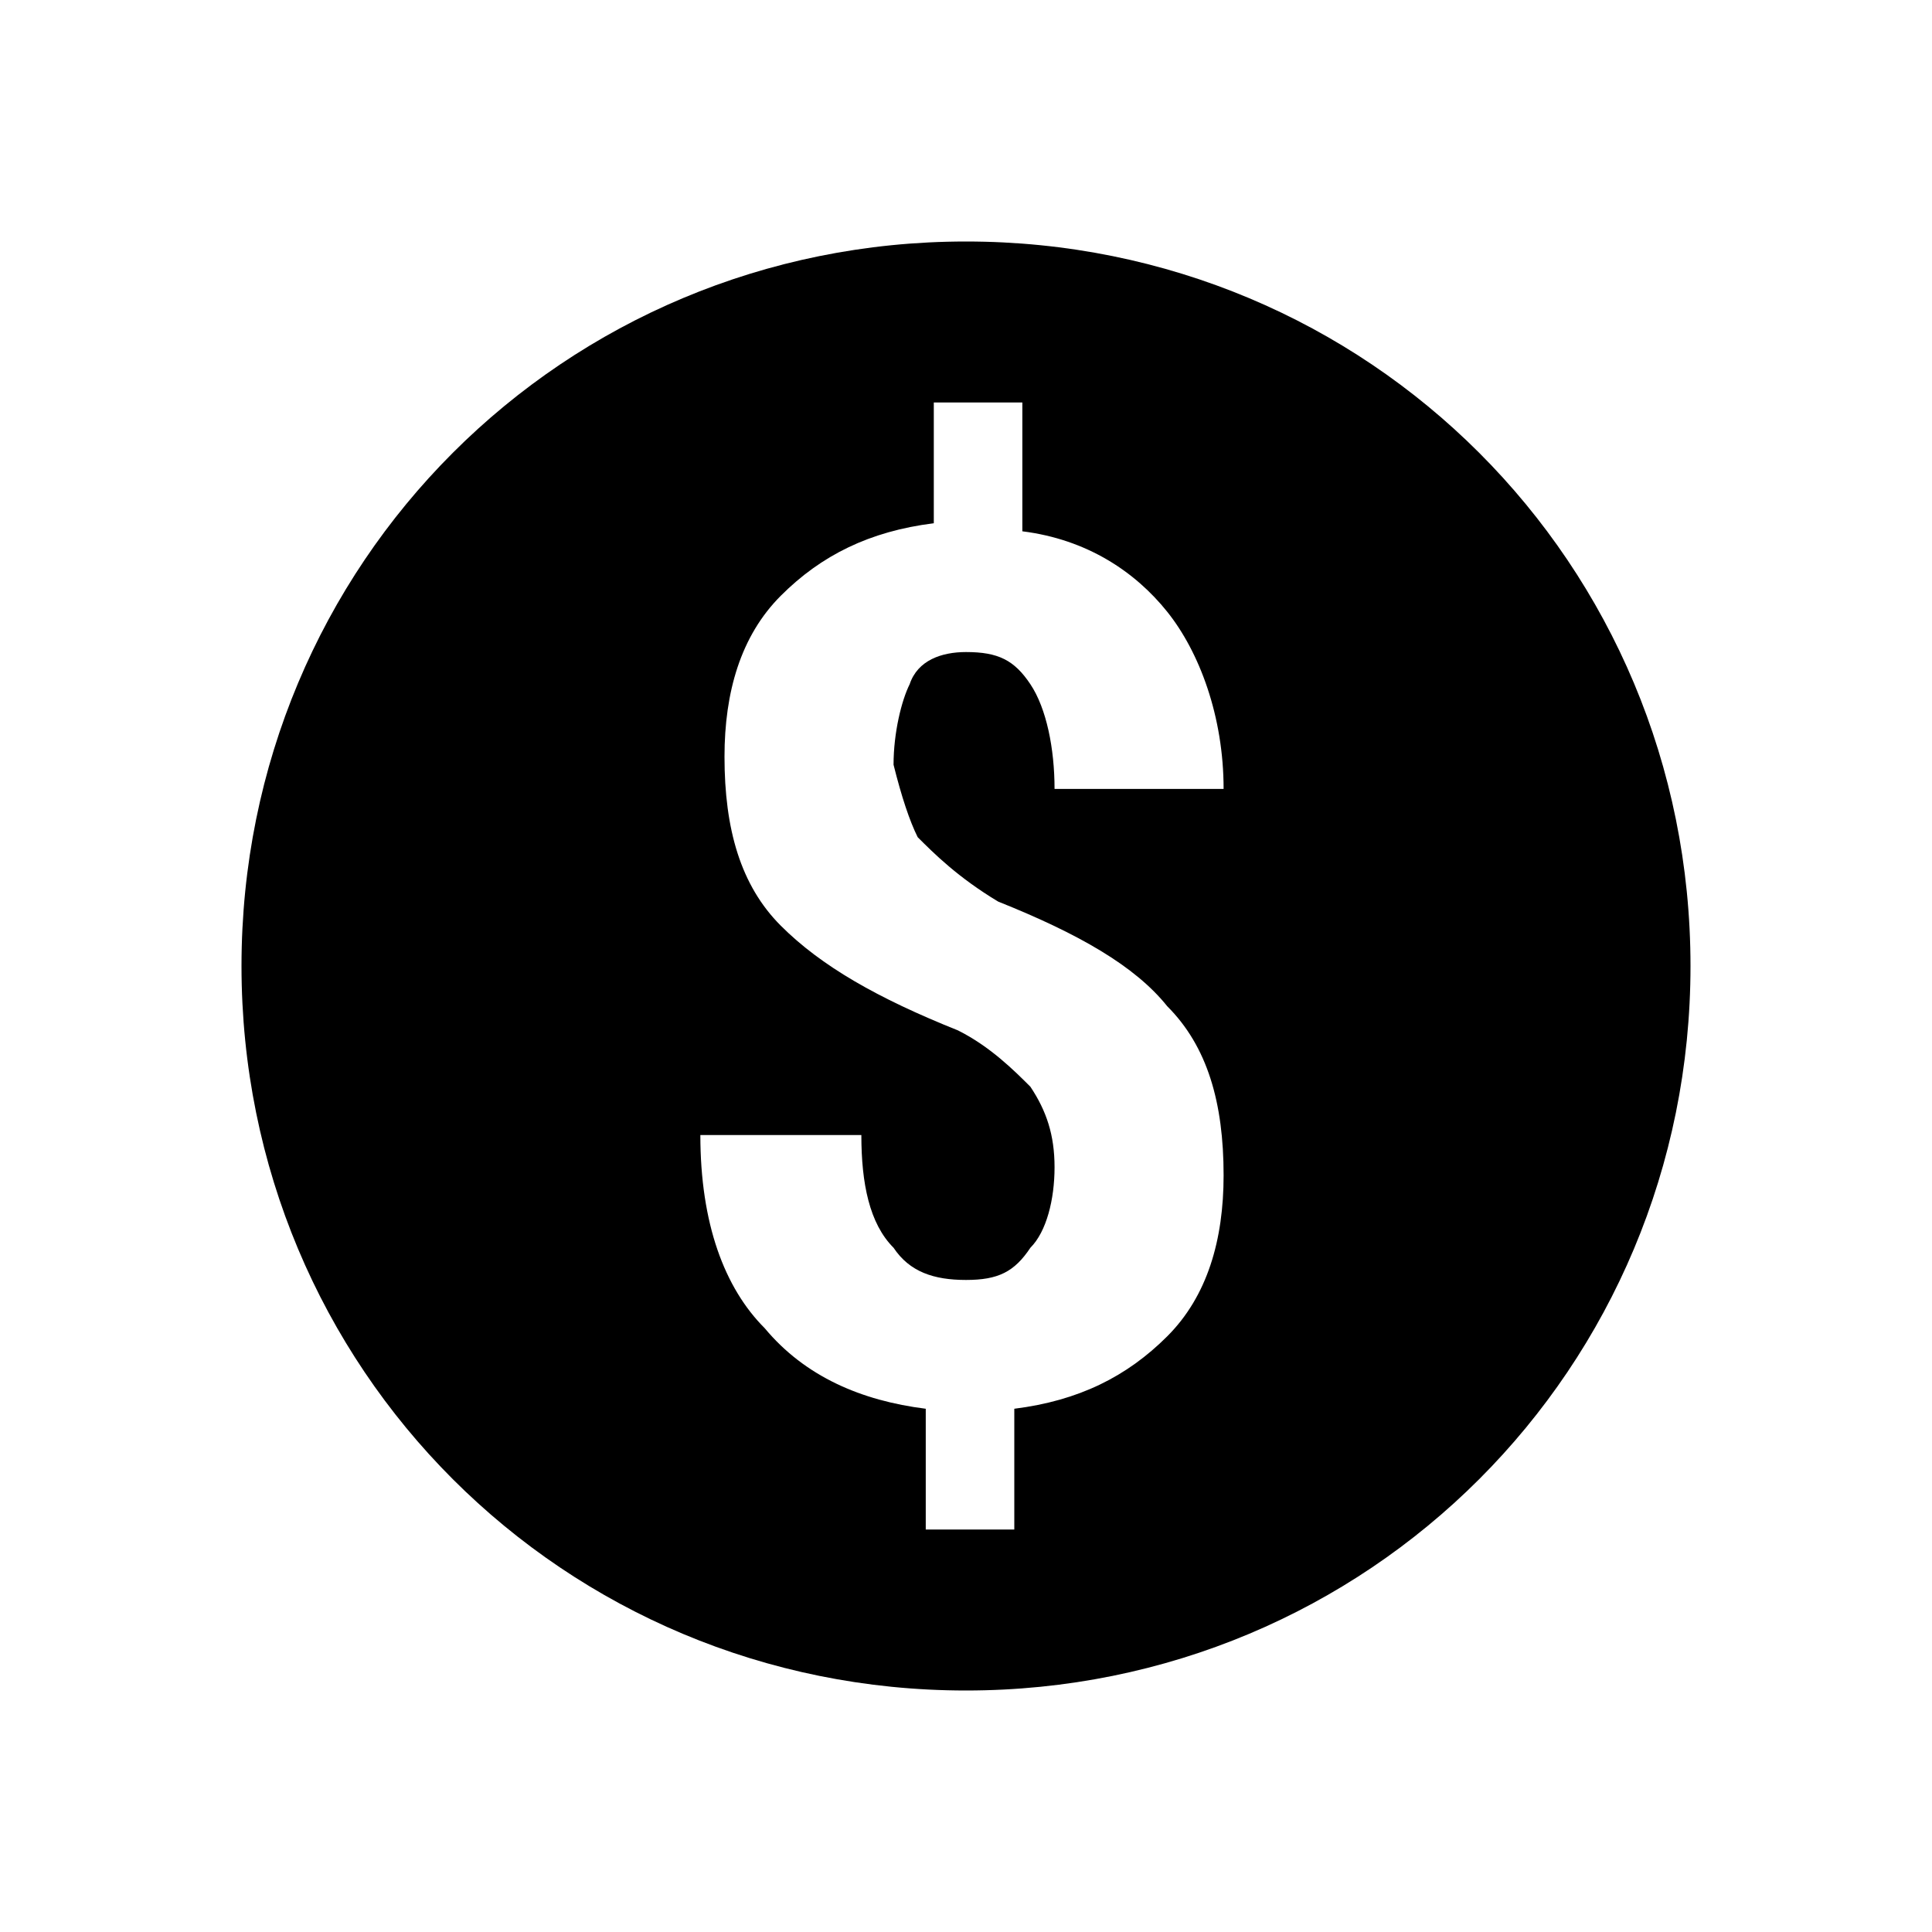
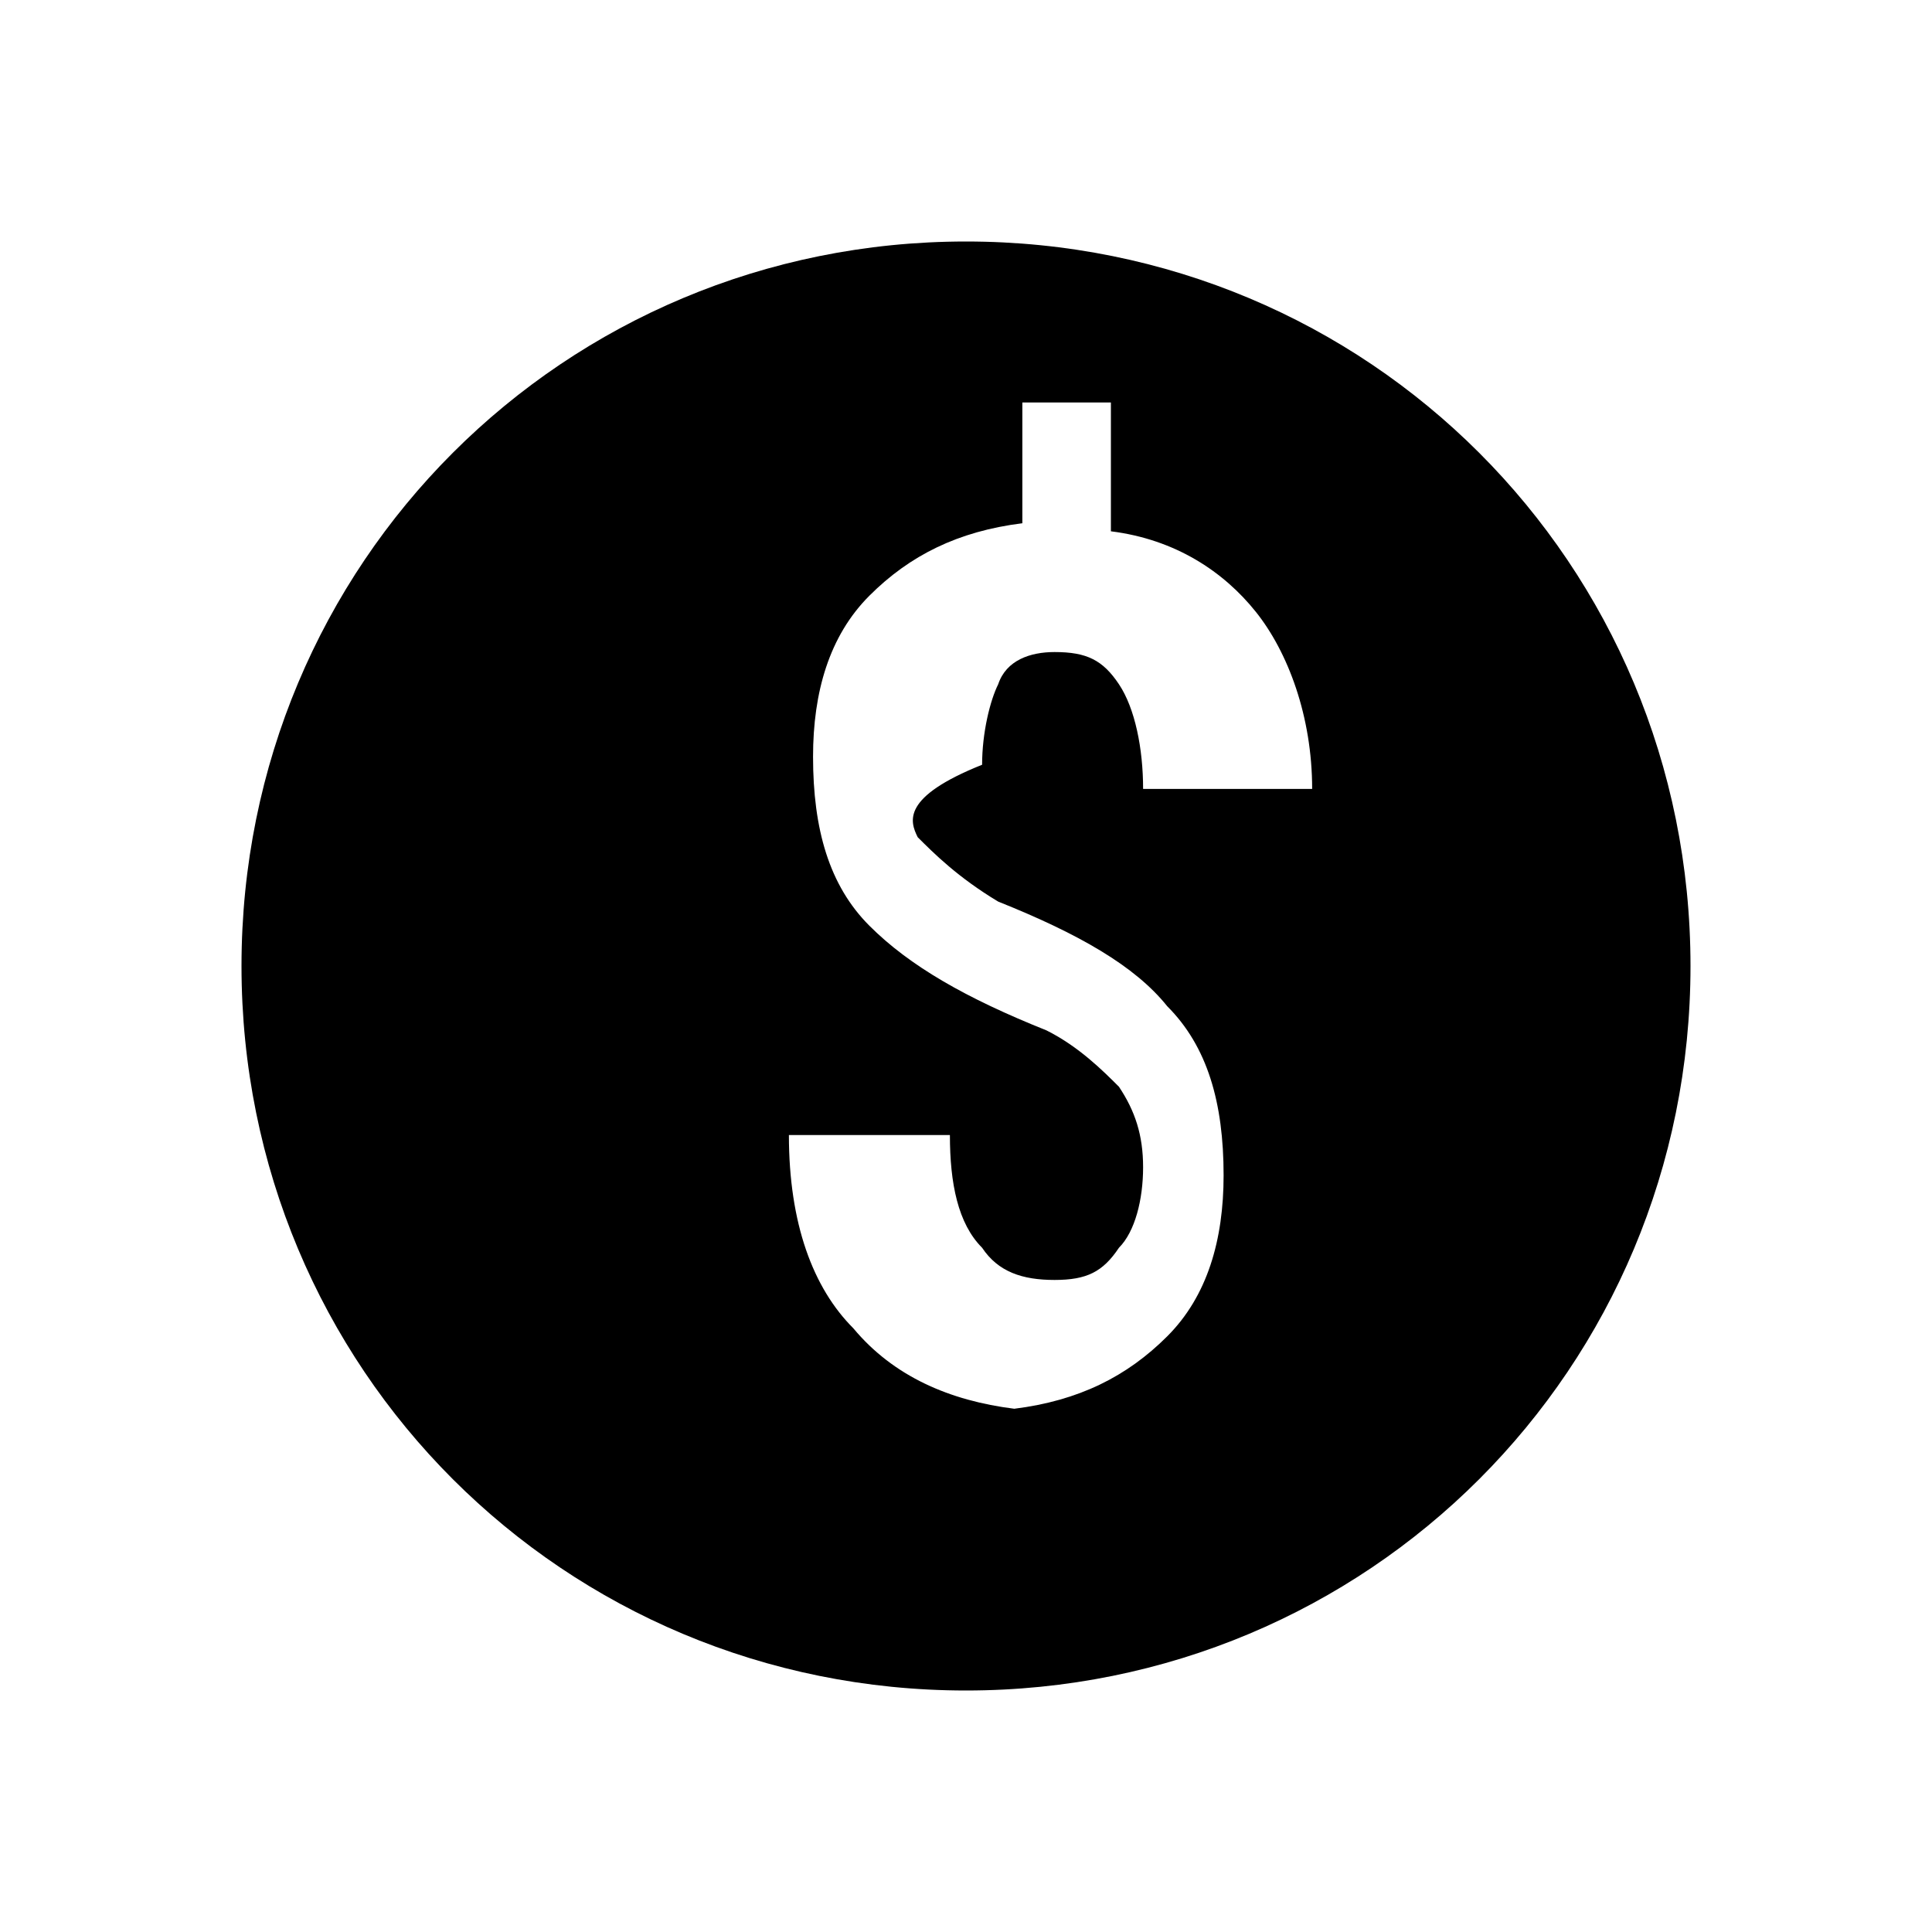
<svg xmlns="http://www.w3.org/2000/svg" version="1" viewBox="0 0 24 24" enable-background="new 0 0 24 24">
-   <path d="M12,3c-5,0-9,4-9,9s4,9,9,9s9-4,9-9S17,3,12,3z M11.4,10.4c0.2,0.2,0.5,0.5,1,0.8c1,0.4,1.7,0.8,2.1,1.3 c0.5,0.5,0.7,1.2,0.7,2.1c0,0.8-0.2,1.5-0.7,2c-0.5,0.5-1.1,0.8-1.9,0.9V19h-1.1v-1.5c-0.8-0.1-1.5-0.4-2-1 c-0.5-0.5-0.8-1.3-0.8-2.4l0,0h2c0,0.6,0.1,1.1,0.4,1.4c0.2,0.3,0.5,0.4,0.9,0.4c0.4,0,0.6-0.1,0.8-0.4c0.2-0.2,0.3-0.6,0.3-1 c0-0.4-0.1-0.7-0.3-1c-0.2-0.2-0.5-0.5-0.9-0.7c-1-0.4-1.7-0.8-2.2-1.3c-0.5-0.5-0.7-1.2-0.7-2.1c0-0.8,0.2-1.5,0.7-2 c0.5-0.5,1.1-0.8,1.9-0.9V5h1.1v1.6c0.8,0.1,1.4,0.5,1.8,1s0.7,1.3,0.7,2.2h-2.1c0-0.5-0.1-1-0.3-1.3s-0.4-0.4-0.8-0.4 c-0.3,0-0.6,0.1-0.7,0.4c-0.1,0.2-0.2,0.6-0.2,1C11.2,9.9,11.3,10.2,11.4,10.4z" />
+   <path d="M12,3c-5,0-9,4-9,9s4,9,9,9s9-4,9-9S17,3,12,3z M11.4,10.4c0.2,0.2,0.5,0.5,1,0.8c1,0.4,1.7,0.8,2.1,1.3 c0.5,0.5,0.7,1.2,0.7,2.1c0,0.8-0.2,1.5-0.7,2c-0.5,0.5-1.1,0.8-1.9,0.9V19v-1.5c-0.8-0.1-1.5-0.4-2-1 c-0.5-0.5-0.8-1.3-0.8-2.4l0,0h2c0,0.6,0.1,1.1,0.4,1.4c0.2,0.3,0.5,0.4,0.9,0.4c0.4,0,0.6-0.1,0.8-0.4c0.2-0.2,0.3-0.6,0.3-1 c0-0.4-0.1-0.7-0.3-1c-0.2-0.2-0.5-0.5-0.9-0.7c-1-0.4-1.7-0.8-2.2-1.3c-0.5-0.5-0.7-1.2-0.7-2.1c0-0.8,0.2-1.5,0.7-2 c0.5-0.5,1.1-0.8,1.9-0.9V5h1.1v1.6c0.8,0.1,1.4,0.5,1.8,1s0.7,1.3,0.7,2.2h-2.1c0-0.5-0.1-1-0.3-1.3s-0.4-0.4-0.8-0.4 c-0.3,0-0.6,0.1-0.7,0.4c-0.1,0.2-0.2,0.6-0.2,1C11.2,9.9,11.3,10.2,11.4,10.4z" />
</svg>